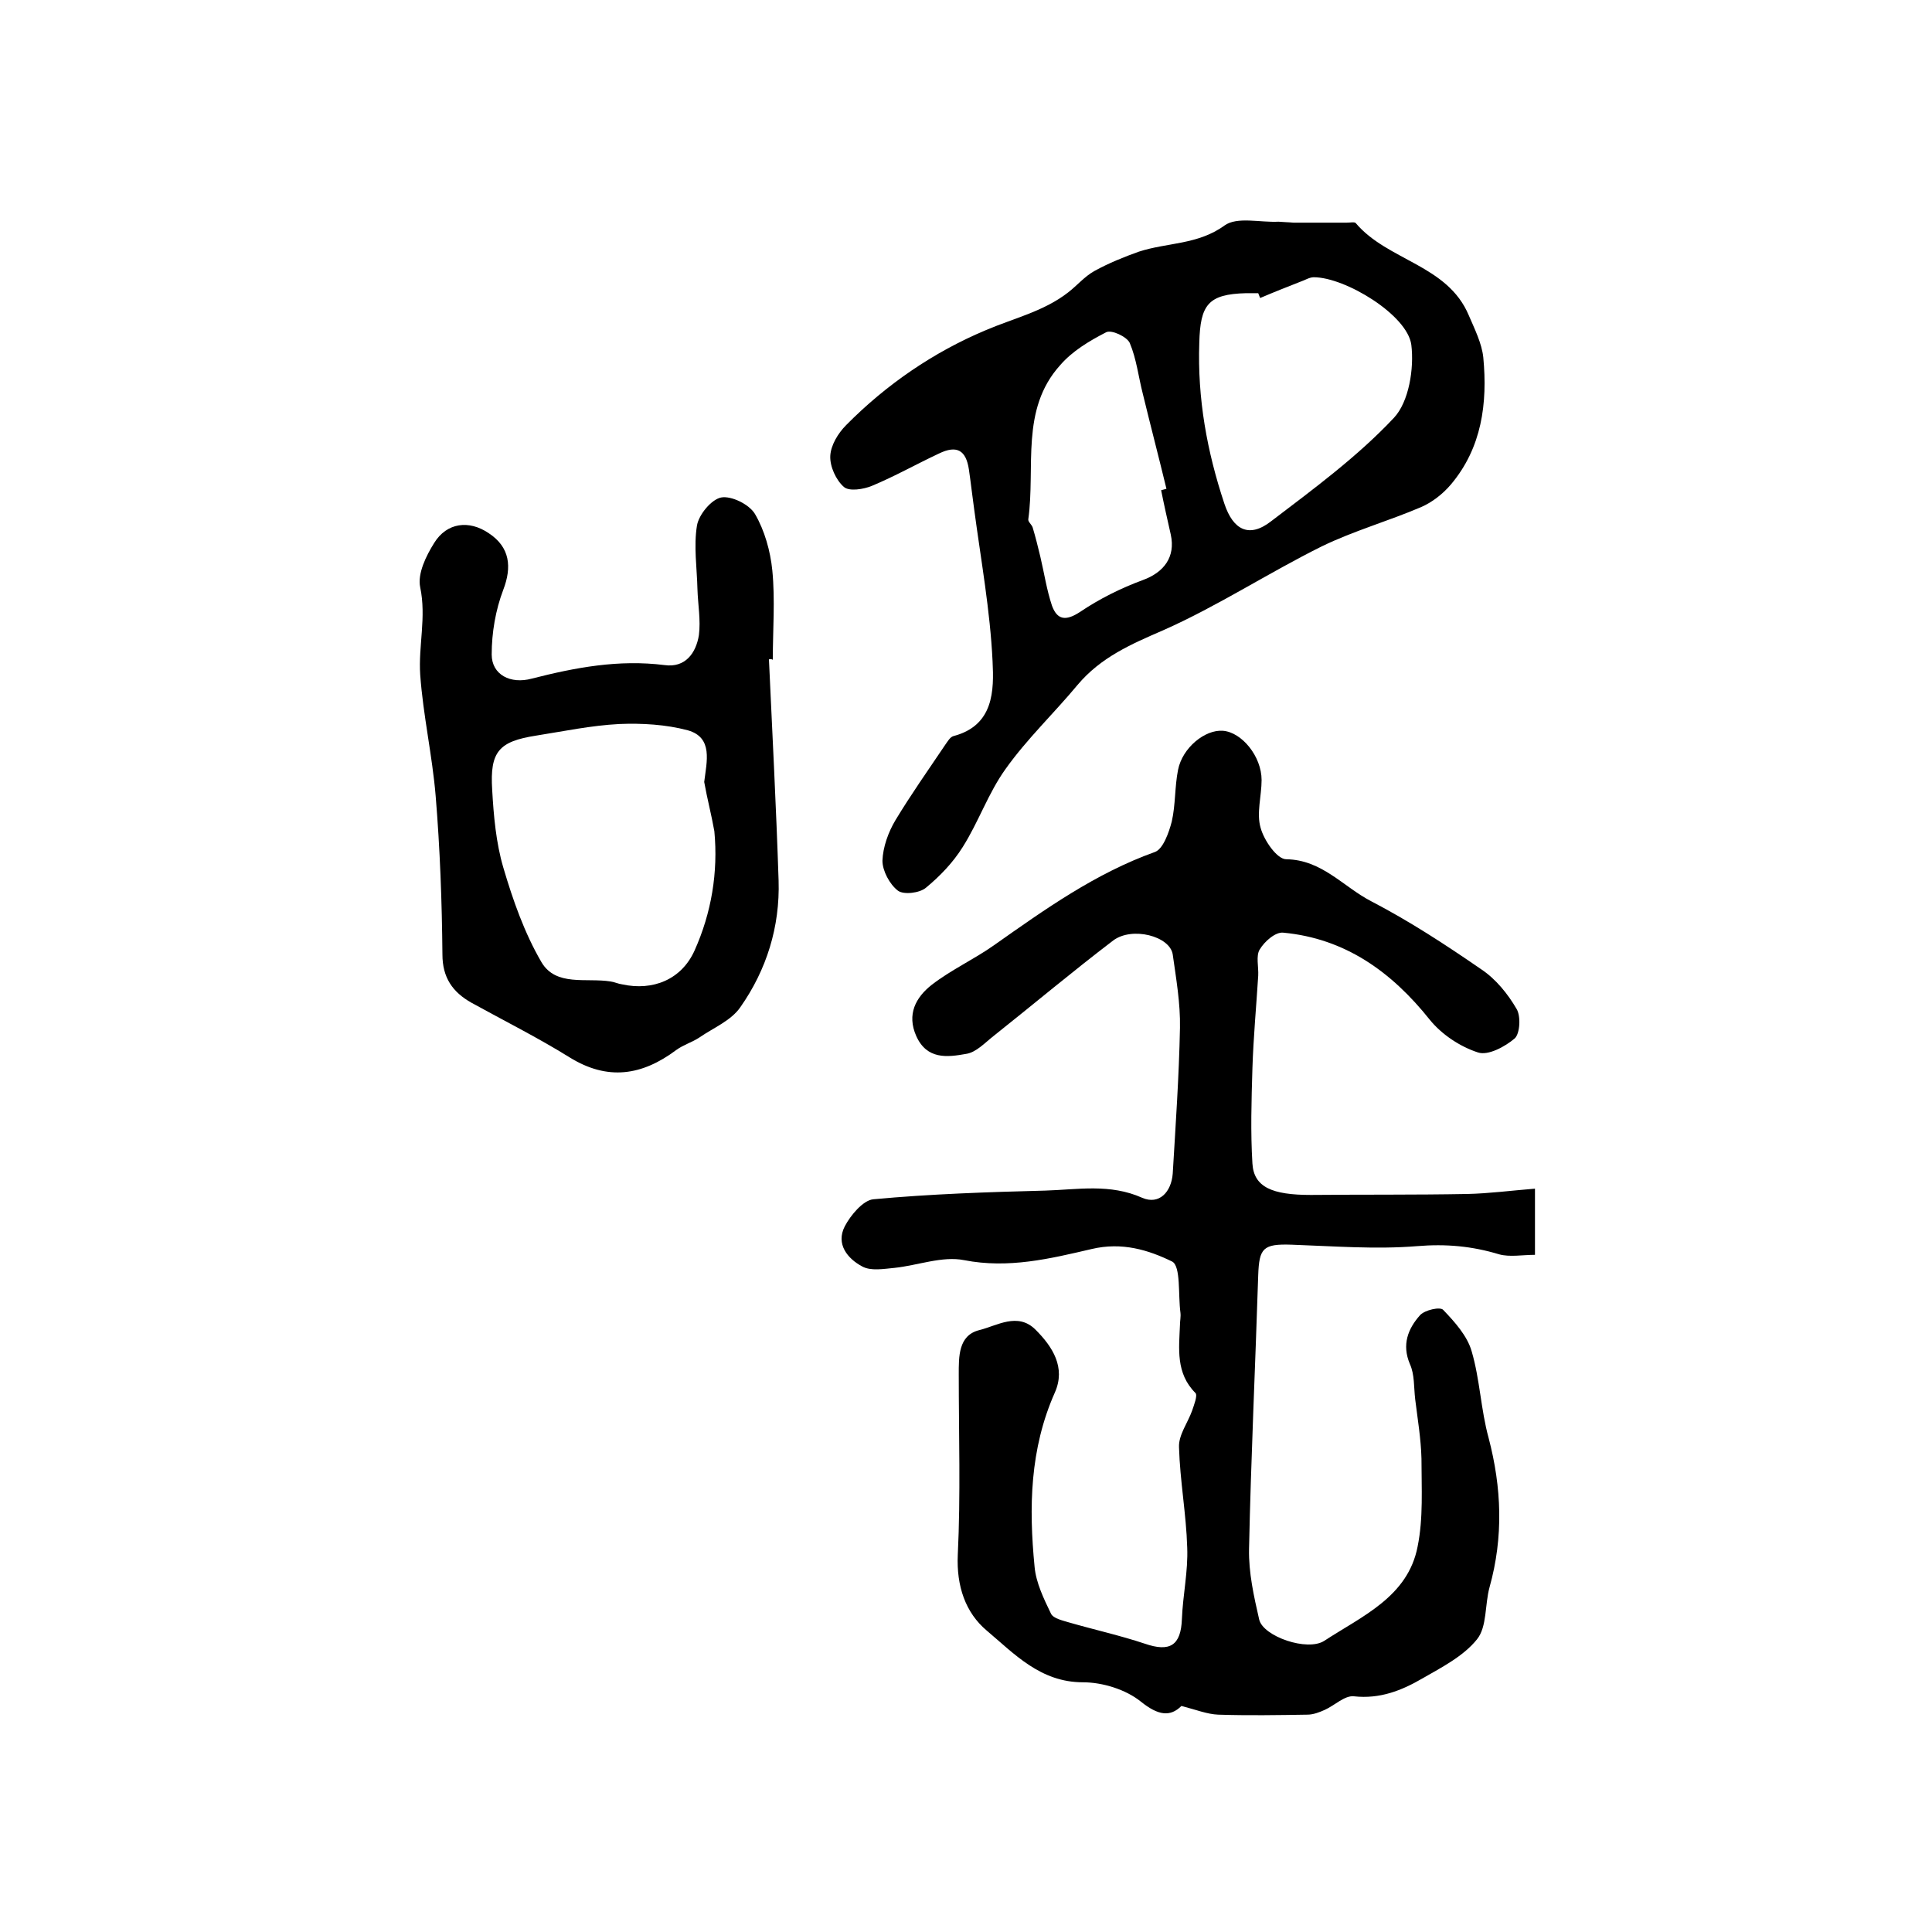
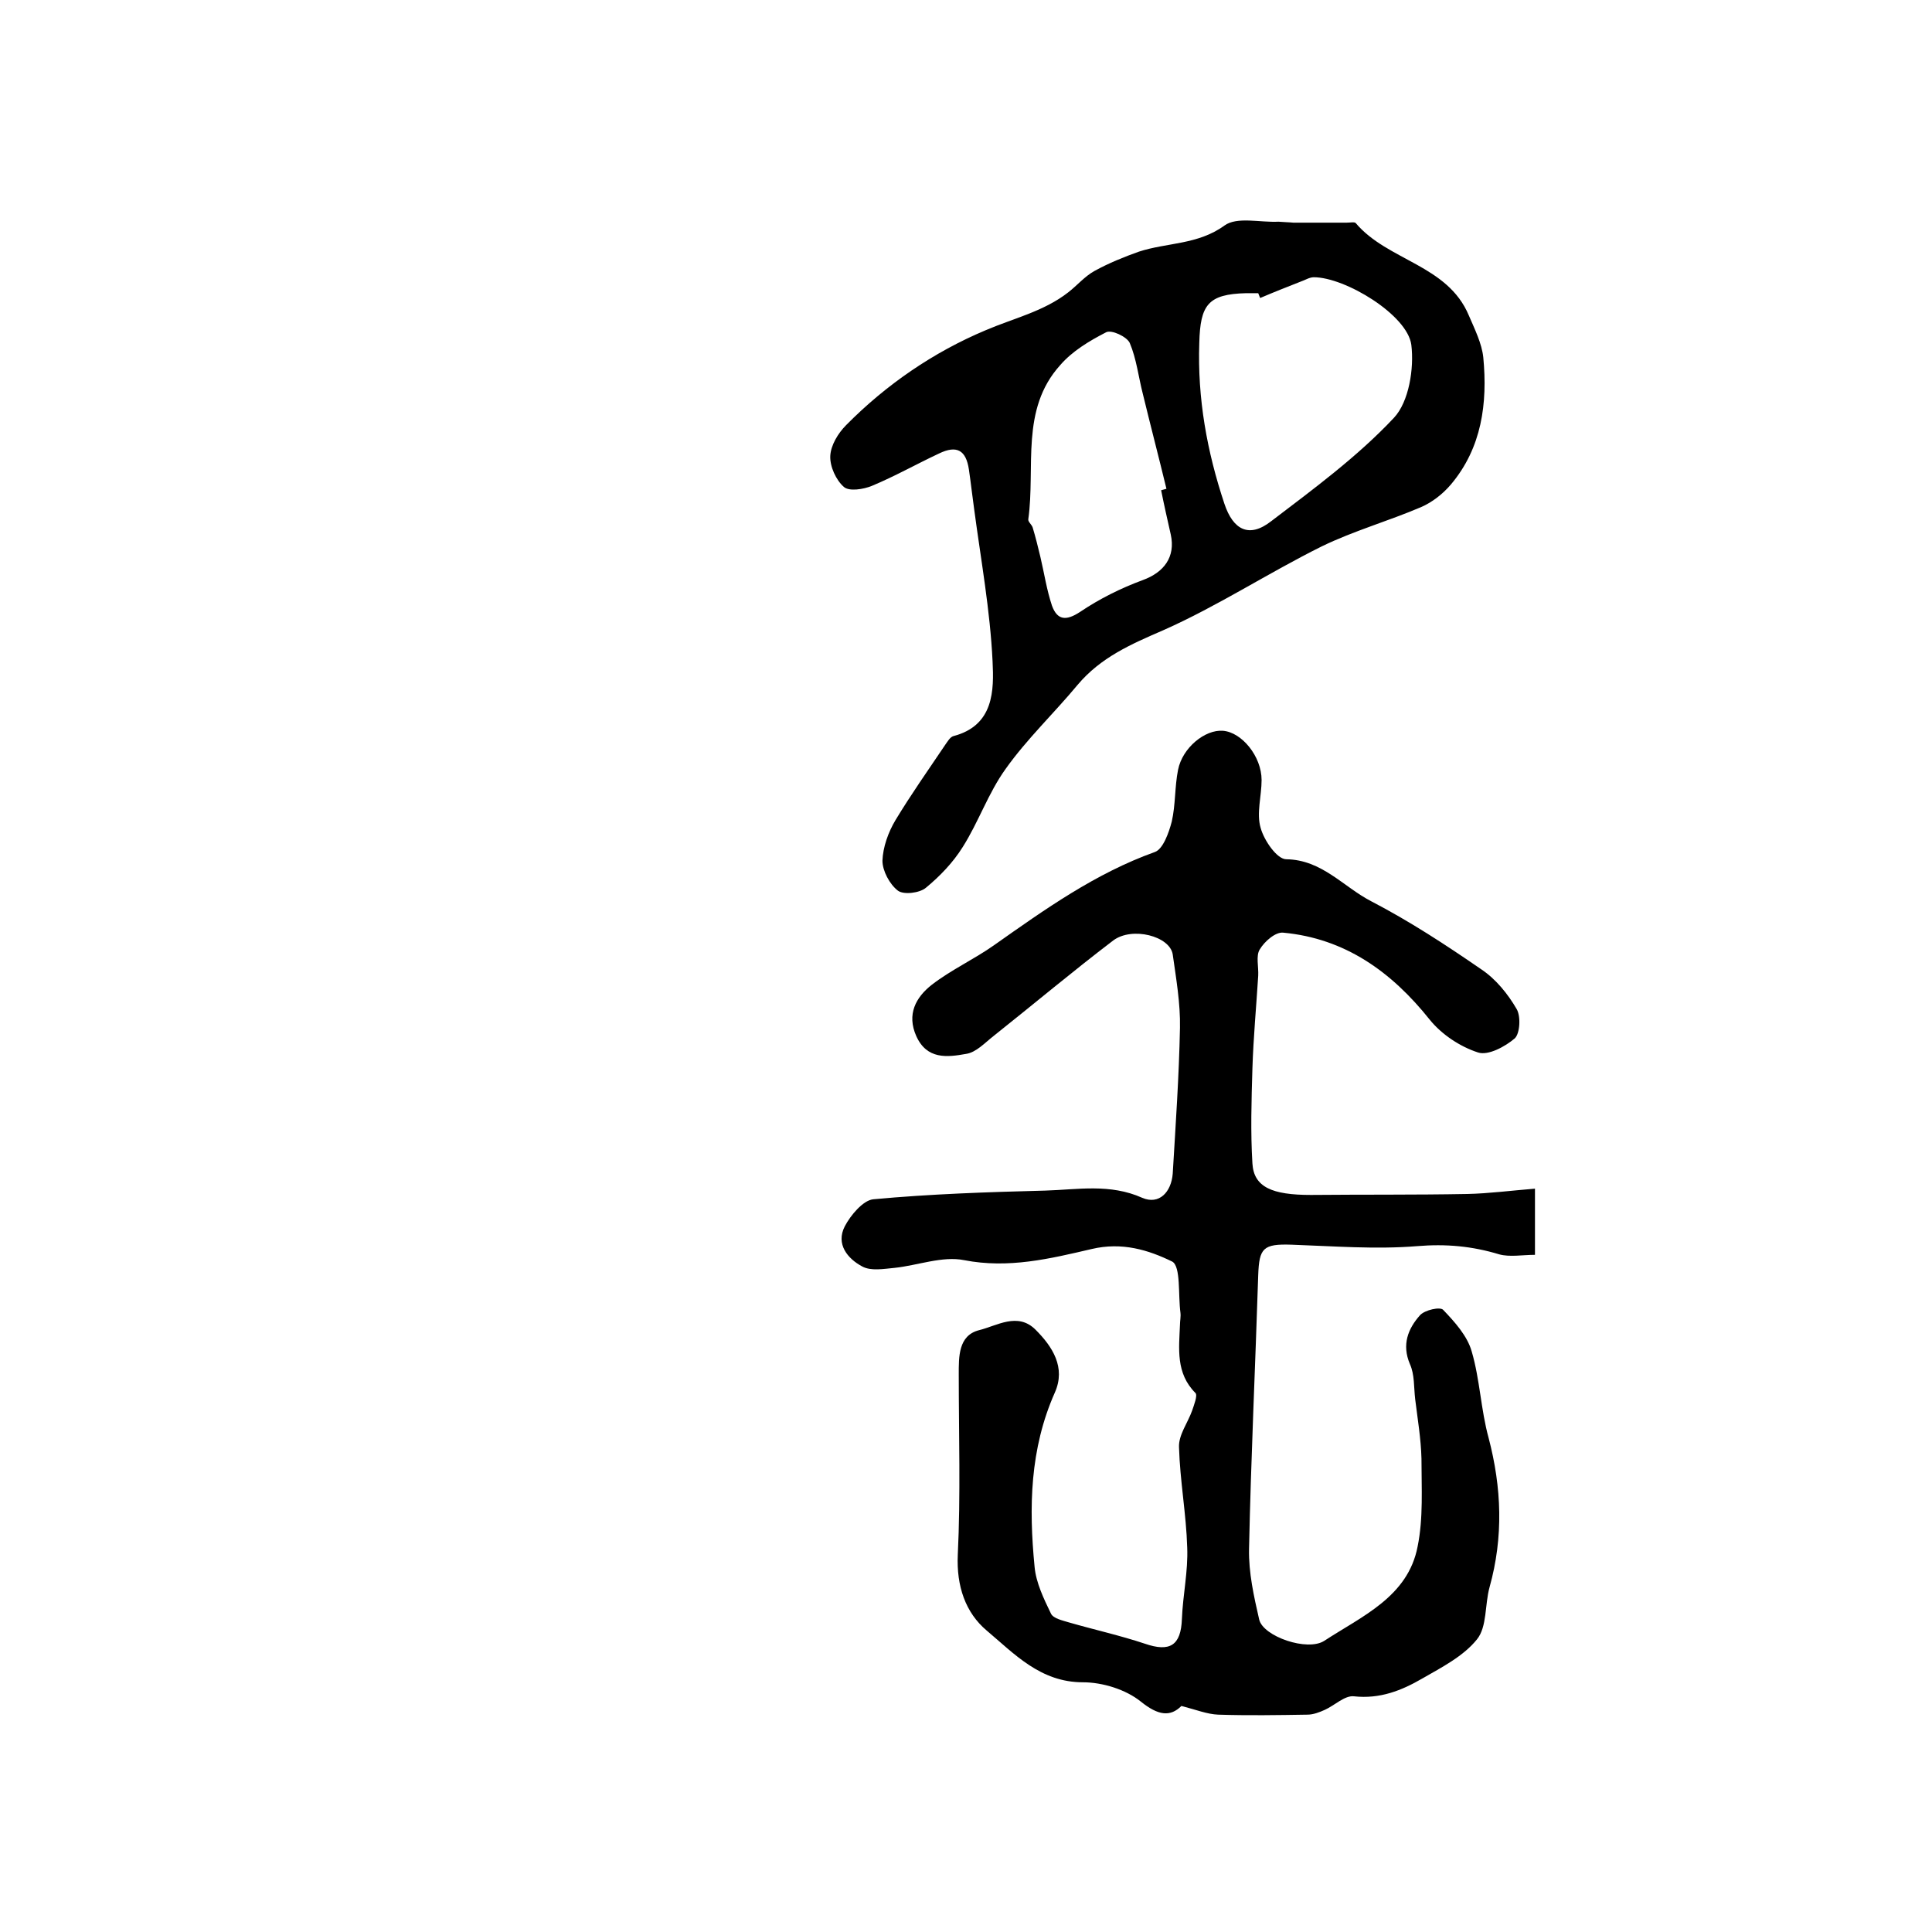
<svg xmlns="http://www.w3.org/2000/svg" version="1.1" id="图层_1" x="0px" y="0px" viewBox="0 0 400 400" style="enable-background:new 0 0 400 400;" xml:space="preserve">
  <style type="text/css">
	.st0{fill:#FFFFFF;}
</style>
  <g>
    <path d="M317.8,246.1c0,5.3,0,9.1,0,13.7c-2.6,0-5.2,0.5-7.4-0.1c-5.6-1.7-11-2.2-17-1.7c-8.6,0.7-17.3,0-26-0.3   c-5.9-0.2-6.7,0.7-6.9,6.3c-0.6,18.9-1.5,37.8-1.9,56.7c-0.1,4.9,1,9.8,2.1,14.6c0.8,3.5,10,6.7,13.5,4.4   c7.8-5.1,17.3-9.1,19.3-19.5c1.2-5.9,0.8-12.1,0.8-18.2c-0.1-4.1-0.8-8.2-1.3-12.3c-0.3-2.5-0.1-5.1-1.1-7.3   c-1.7-4-0.4-7.3,2.1-10.1c1-1.1,4.2-1.8,4.8-1.1c2.4,2.5,5,5.4,5.9,8.6c1.7,5.8,1.9,12.1,3.5,17.9c2.7,10.3,3.1,20.5,0.2,30.9   c-1,3.6-0.5,8.2-2.6,10.8c-2.8,3.5-7.3,5.8-11.3,8.1c-4.3,2.5-8.8,4.3-14.2,3.7c-1.9-0.2-4,1.9-6,2.8c-1.1,0.5-2.4,1-3.6,1   c-6.2,0.1-12.3,0.2-18.5,0c-2.3-0.1-4.5-1-7.6-1.8c-2.3,2.3-4.8,2-8.4-0.9c-3.1-2.5-7.9-4-12-4c-8.8,0-14.2-5.9-19.9-10.7   c-4.4-3.7-6.3-9.2-6-15.7c0.6-12.4,0.2-24.9,0.2-37.3c0-3.7-0.1-8.1,4.2-9.2c3.7-0.9,8-3.8,11.7-0.1c3.5,3.5,6.3,7.8,4,13   c-5.2,11.7-5.4,23.8-4.2,36.1c0.3,3.3,1.9,6.6,3.4,9.7c0.5,1,2.4,1.4,3.7,1.8c5.2,1.5,10.6,2.7,15.7,4.4c5.2,1.8,7.5,0.4,7.7-5.1   c0.2-5,1.3-9.9,1.1-14.8c-0.2-6.9-1.5-13.8-1.7-20.8c-0.1-2.5,1.8-5,2.7-7.5c0.4-1.2,1.2-3.2,0.7-3.7c-4.1-4.1-3.4-9.2-3.2-14.1   c0-0.8,0.2-1.7,0.1-2.5c-0.5-3.7,0.1-9.6-1.7-10.6c-4.9-2.4-10.4-4.1-16.7-2.6c-8.6,2-17.2,4.1-26.4,2.3c-4.5-0.9-9.6,1.1-14.4,1.6   c-2.2,0.2-4.9,0.7-6.7-0.3c-3-1.6-5.5-4.6-3.6-8.3c1.2-2.3,3.8-5.4,5.9-5.6c11.8-1.1,23.8-1.5,35.6-1.8c6.7-0.2,13.4-1.5,20.1,1.5   c3.5,1.5,6-1.2,6.3-5c0.6-10.1,1.3-20.1,1.5-30.2c0.1-5.1-0.8-10.2-1.5-15.2c-0.6-3.8-8.4-5.8-12.3-2.9   c-8.4,6.4-16.5,13.2-24.8,19.8c-1.8,1.4-3.6,3.4-5.7,3.7c-3.9,0.7-8.1,1.2-10.3-3.7c-2-4.5-0.1-8,3.2-10.6c4-3.1,8.8-5.3,12.9-8.2   c10.5-7.4,21-14.9,33.3-19.3c1.7-0.6,2.9-4,3.5-6.3c0.8-3.5,0.6-7.2,1.3-10.7c0.9-4.6,5.6-8.4,9.3-8.1c3.9,0.3,8,5.3,8,10.2   c0,3.3-1.1,6.9-0.2,9.9c0.7,2.6,3.4,6.5,5.3,6.5c7.4,0.1,11.8,5.7,17.6,8.7c7.9,4.1,15.4,9,22.8,14.1c3,2,5.5,5.1,7.3,8.2   c0.9,1.5,0.7,5.1-0.4,6.1c-2,1.7-5.5,3.6-7.6,2.9c-3.7-1.2-7.5-3.7-10-6.8c-7.9-9.9-17.5-16.8-30.3-18c-1.6-0.2-3.9,1.8-4.9,3.5   c-0.8,1.3-0.2,3.6-0.3,5.4c-0.4,6.4-1,12.8-1.2,19.2c-0.2,6.6-0.4,13.2,0,19.7c0.3,4.9,4.1,6.5,12.1,6.5c10.8-0.1,21.6,0,32.4-0.2   C308.3,247.1,312.8,246.5,317.8,246.1z" />
    <path d="M267.8,46.1c3.7,0,7.3,0,11,0c0.7,0,1.7-0.2,1.9,0.1c6.6,7.8,19,8.6,23.4,19.1c1.2,2.8,2.7,5.8,3,8.7   c0.9,9.5-0.3,18.7-6.7,26.3c-1.7,2-3.9,3.7-6.2,4.7c-6.8,2.9-13.9,4.9-20.5,8.1c-11.1,5.5-21.6,12.4-32.9,17.4   c-6.7,2.9-12.9,5.6-17.7,11.3c-4.9,5.9-10.5,11.2-14.9,17.4c-3.6,5-5.6,11-8.9,16.2c-2,3.2-4.7,6-7.6,8.4c-1.3,1.1-4.6,1.5-5.8,0.6   c-1.7-1.3-3.2-4.1-3.2-6.2c0.1-2.8,1.2-5.9,2.7-8.4c3.2-5.3,6.8-10.4,10.3-15.6c0.5-0.7,1-1.6,1.7-1.8c8.4-2.2,8.4-9.5,8.1-15.5   c-0.5-10.5-2.4-20.9-3.8-31.4c-0.4-2.8-0.7-5.6-1.1-8.3c-0.6-4-2.5-5.1-6.2-3.3c-4.7,2.2-9.1,4.7-13.9,6.7   c-1.7,0.7-4.7,1.2-5.8,0.2c-1.6-1.4-2.9-4.2-2.8-6.4c0.1-2.2,1.6-4.7,3.3-6.4c8.3-8.4,18.1-15.1,28.8-19.6   c5.8-2.5,12.1-3.9,17.2-7.9c1.8-1.4,3.4-3.3,5.4-4.4c2.9-1.6,6.1-2.9,9.2-4c5.8-1.9,12.2-1.4,17.7-5.4c2.6-1.9,7.4-0.6,11.2-0.8   C265.8,46,266.8,46,267.8,46.1C267.8,46,267.8,46.1,267.8,46.1z M260.9,61.7c-0.1-0.3-0.3-0.7-0.4-1c-0.8,0-1.7,0-2.5,0   c-7.9,0.2-9.5,2.4-9.7,10.3c-0.4,11.5,1.6,22.5,5.2,33.3c1.8,5.4,5.1,7.2,9.7,3.6c8.8-6.7,17.9-13.4,25.4-21.4   c3.1-3.3,4.2-10.2,3.6-15.1c-0.8-6.2-13.7-14-20.2-14c-0.9,0-1.8,0.6-2.7,0.9C266.5,59.4,263.7,60.5,260.9,61.7z M240.4,101.5   c0.4-0.1,0.7-0.2,1.1-0.3c-1.6-6.6-3.3-13.1-4.9-19.7c-0.9-3.5-1.3-7.2-2.7-10.5c-0.6-1.3-3.8-2.8-4.9-2.2c-3.5,1.8-7,3.9-9.5,6.8   c-8.3,9.2-5.1,21.1-6.6,31.9c-0.1,0.5,0.7,1.1,0.9,1.7c0.6,2,1.1,4,1.6,6.1c0.8,3.4,1.3,6.8,2.4,10.1c1.1,3,2.9,3.2,5.8,1.3   c4-2.7,8.4-4.9,13-6.6c4.4-1.6,6.8-4.8,5.8-9.4C241.7,107.6,241,104.5,240.4,101.5z" />
-     <path d="M159.2,136.5c0.7,15.3,1.5,30.5,2,45.8c0.3,9.6-2.5,18.5-7.9,26.2c-1.9,2.8-5.6,4.3-8.5,6.3c-1.5,1-3.3,1.5-4.8,2.6   c-7.1,5.3-14.2,6.4-22.1,1.5c-6.6-4.1-13.6-7.6-20.3-11.3c-3.9-2.2-6-5.2-6-10c-0.1-10.9-0.5-21.9-1.4-32.8   c-0.7-8.4-2.6-16.7-3.2-25.1c-0.4-6,1.3-11.9,0-18.1c-0.6-2.8,1.2-6.5,2.9-9.2c2.6-4.2,7.2-4.8,11.3-2c4.4,2.9,4.8,7,3,11.7   c-1.6,4.2-2.4,8.9-2.4,13.4c0,4.2,3.9,6.2,8.3,5c9-2.3,18-4,27.5-2.8c4.3,0.6,6.5-2.5,7.1-6.2c0.4-3.1-0.2-6.3-0.3-9.5   c-0.1-4.4-0.8-8.9-0.1-13.2c0.4-2.3,3-5.4,5-5.8c2.1-0.4,5.8,1.4,7,3.4c2,3.4,3.2,7.7,3.6,11.7c0.6,6.1,0.1,12.3,0.1,18.5   C159.7,136.4,159.5,136.5,159.2,136.5z M145.8,161.9c0.5-4.2,1.9-9.2-3.4-10.7c-4.5-1.2-9.5-1.5-14.2-1.3   c-5.8,0.3-11.5,1.5-17.2,2.4c-7.7,1.2-9.6,3.3-9.1,11.2c0.3,5.4,0.8,11,2.3,16.1c2,6.8,4.4,13.6,7.9,19.6c3,5.1,9.3,3.2,14.3,4   c0.8,0.1,1.6,0.5,2.4,0.6c6.4,1.4,12.3-1,15-7c3.5-7.8,4.9-16.2,4.1-24.7C147.3,168.7,146.4,165.3,145.8,161.9z" />
  </g>
</svg>